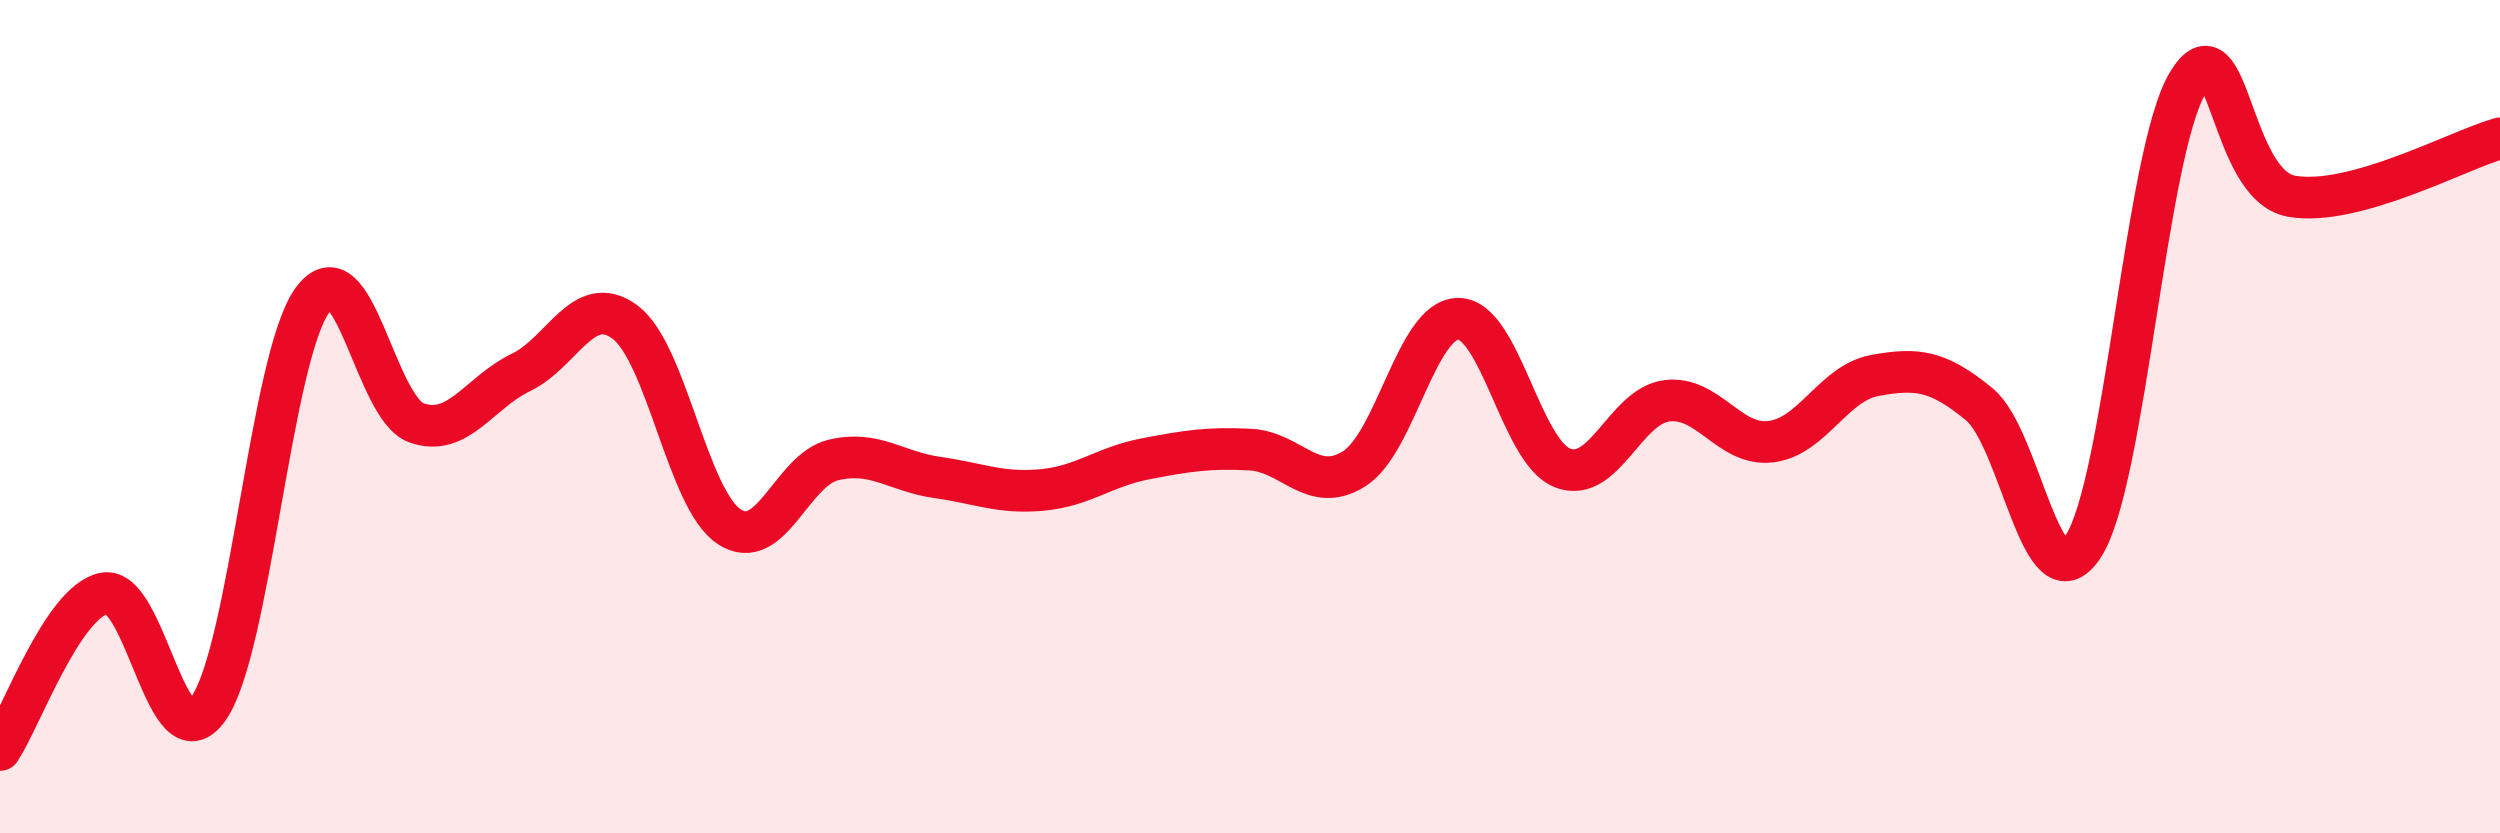
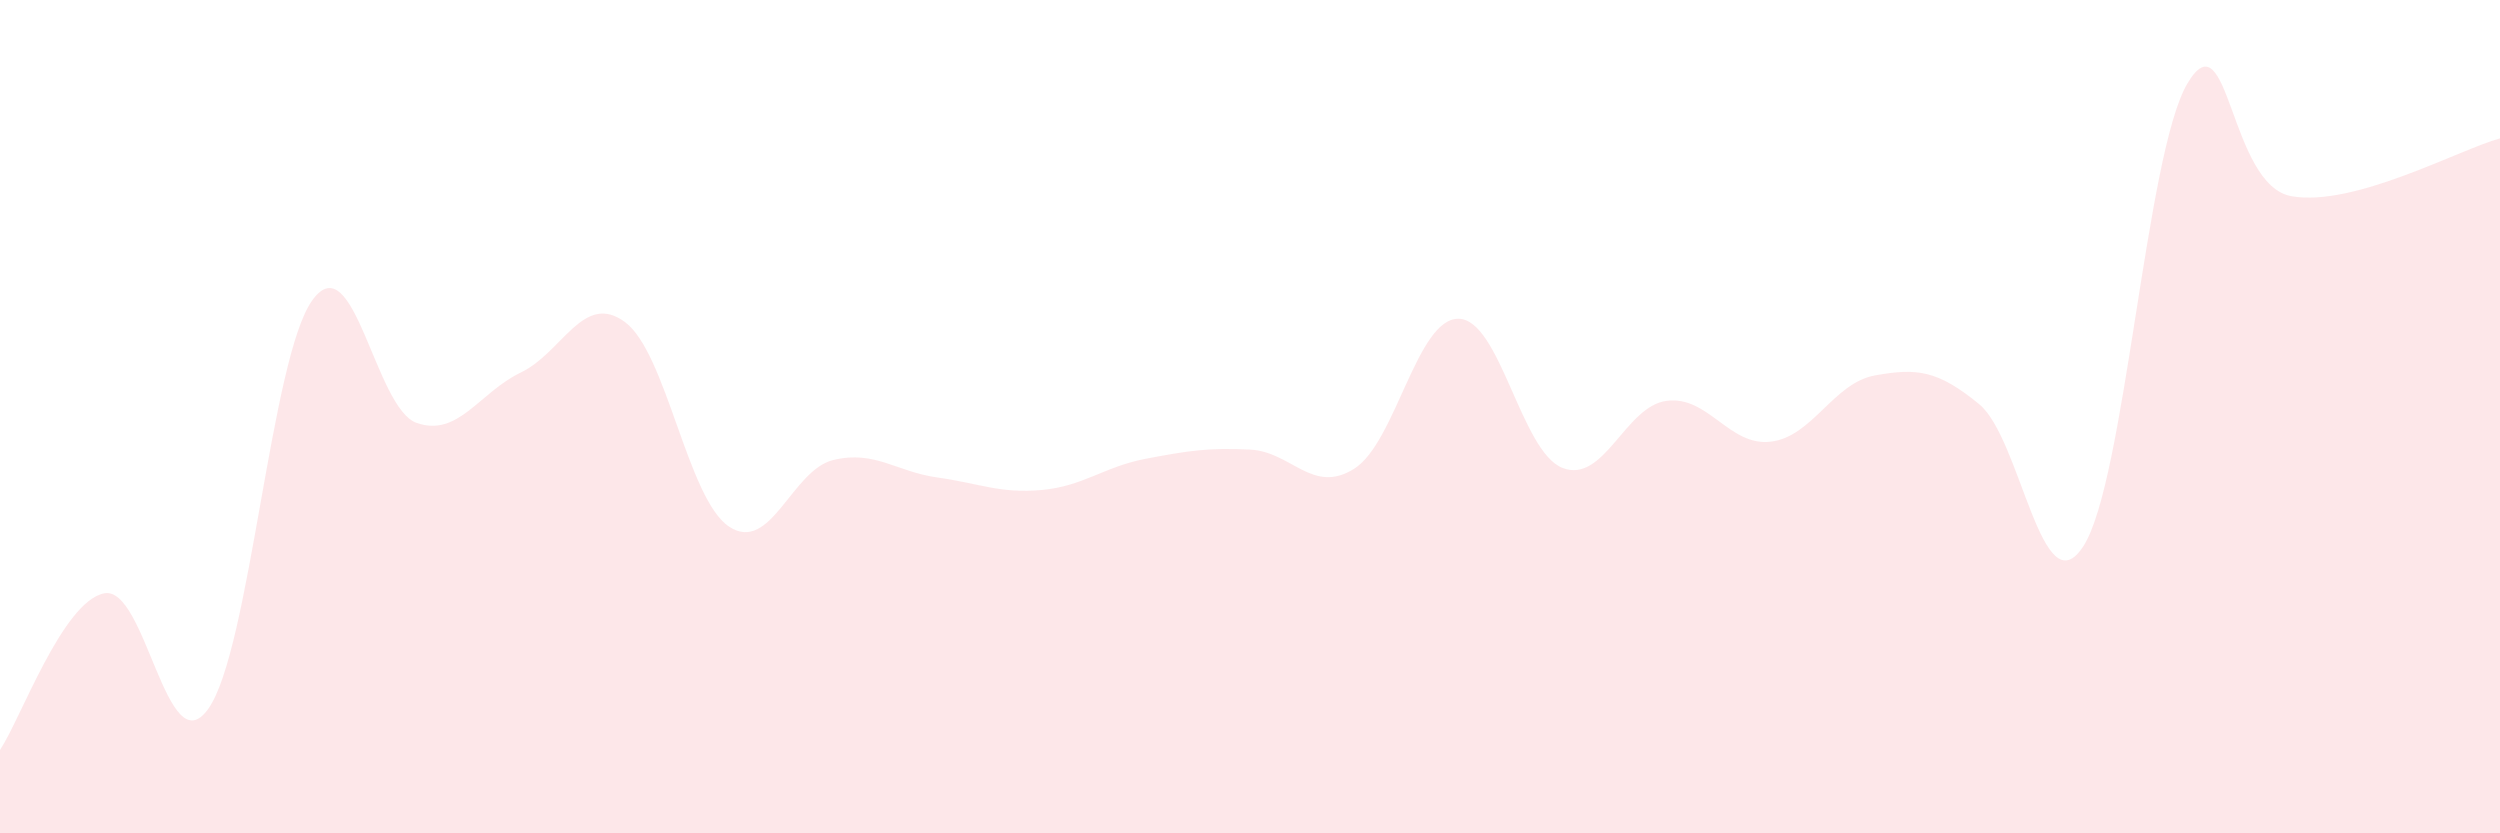
<svg xmlns="http://www.w3.org/2000/svg" width="60" height="20" viewBox="0 0 60 20">
  <path d="M 0,18 C 0.5,17.25 1.5,14.44 2.5,14.24 C 3.5,14.04 4,18.42 5,17.01 C 6,15.6 6.5,8.57 7.5,7.2 C 8.5,5.83 9,9.8 10,10.15 C 11,10.5 11.5,9.42 12.5,8.94 C 13.5,8.46 14,6.99 15,7.73 C 16,8.47 16.5,11.98 17.5,12.64 C 18.5,13.3 19,11.28 20,11.04 C 21,10.8 21.5,11.32 22.5,11.46 C 23.5,11.6 24,11.85 25,11.76 C 26,11.67 26.5,11.2 27.5,11.01 C 28.5,10.82 29,10.74 30,10.79 C 31,10.84 31.5,11.88 32.5,11.25 C 33.5,10.62 34,7.65 35,7.65 C 36,7.65 36.5,10.84 37.5,11.23 C 38.5,11.62 39,9.75 40,9.62 C 41,9.49 41.5,10.72 42.5,10.6 C 43.5,10.48 44,9.19 45,9.01 C 46,8.83 46.5,8.88 47.5,9.7 C 48.5,10.52 49,14.65 50,13.11 C 51,11.57 51.5,3.68 52.5,2 C 53.5,0.32 53.5,4.45 55,4.71 C 56.5,4.97 59,3.6 60,3.32L60 20L0 20Z" fill="#EB0A25" opacity="0.1" stroke-linecap="round" stroke-linejoin="round" />
-   <path d="M 0,18 C 0.5,17.25 1.5,14.44 2.5,14.24 C 3.5,14.04 4,18.42 5,17.01 C 6,15.6 6.5,8.57 7.5,7.2 C 8.5,5.83 9,9.8 10,10.15 C 11,10.5 11.5,9.42 12.5,8.94 C 13.5,8.46 14,6.99 15,7.73 C 16,8.47 16.5,11.98 17.5,12.64 C 18.5,13.3 19,11.28 20,11.04 C 21,10.8 21.5,11.32 22.5,11.46 C 23.5,11.6 24,11.85 25,11.76 C 26,11.67 26.5,11.2 27.5,11.01 C 28.5,10.82 29,10.74 30,10.79 C 31,10.84 31.5,11.88 32.5,11.25 C 33.5,10.62 34,7.65 35,7.65 C 36,7.65 36.5,10.84 37.5,11.23 C 38.5,11.62 39,9.75 40,9.62 C 41,9.49 41.5,10.72 42.5,10.6 C 43.5,10.48 44,9.19 45,9.01 C 46,8.83 46.5,8.88 47.5,9.7 C 48.5,10.52 49,14.65 50,13.11 C 51,11.57 51.5,3.68 52.5,2 C 53.5,0.32 53.5,4.45 55,4.71 C 56.5,4.97 59,3.6 60,3.32" stroke="#EB0A25" stroke-width="1" fill="none" stroke-linecap="round" stroke-linejoin="round" />
</svg>